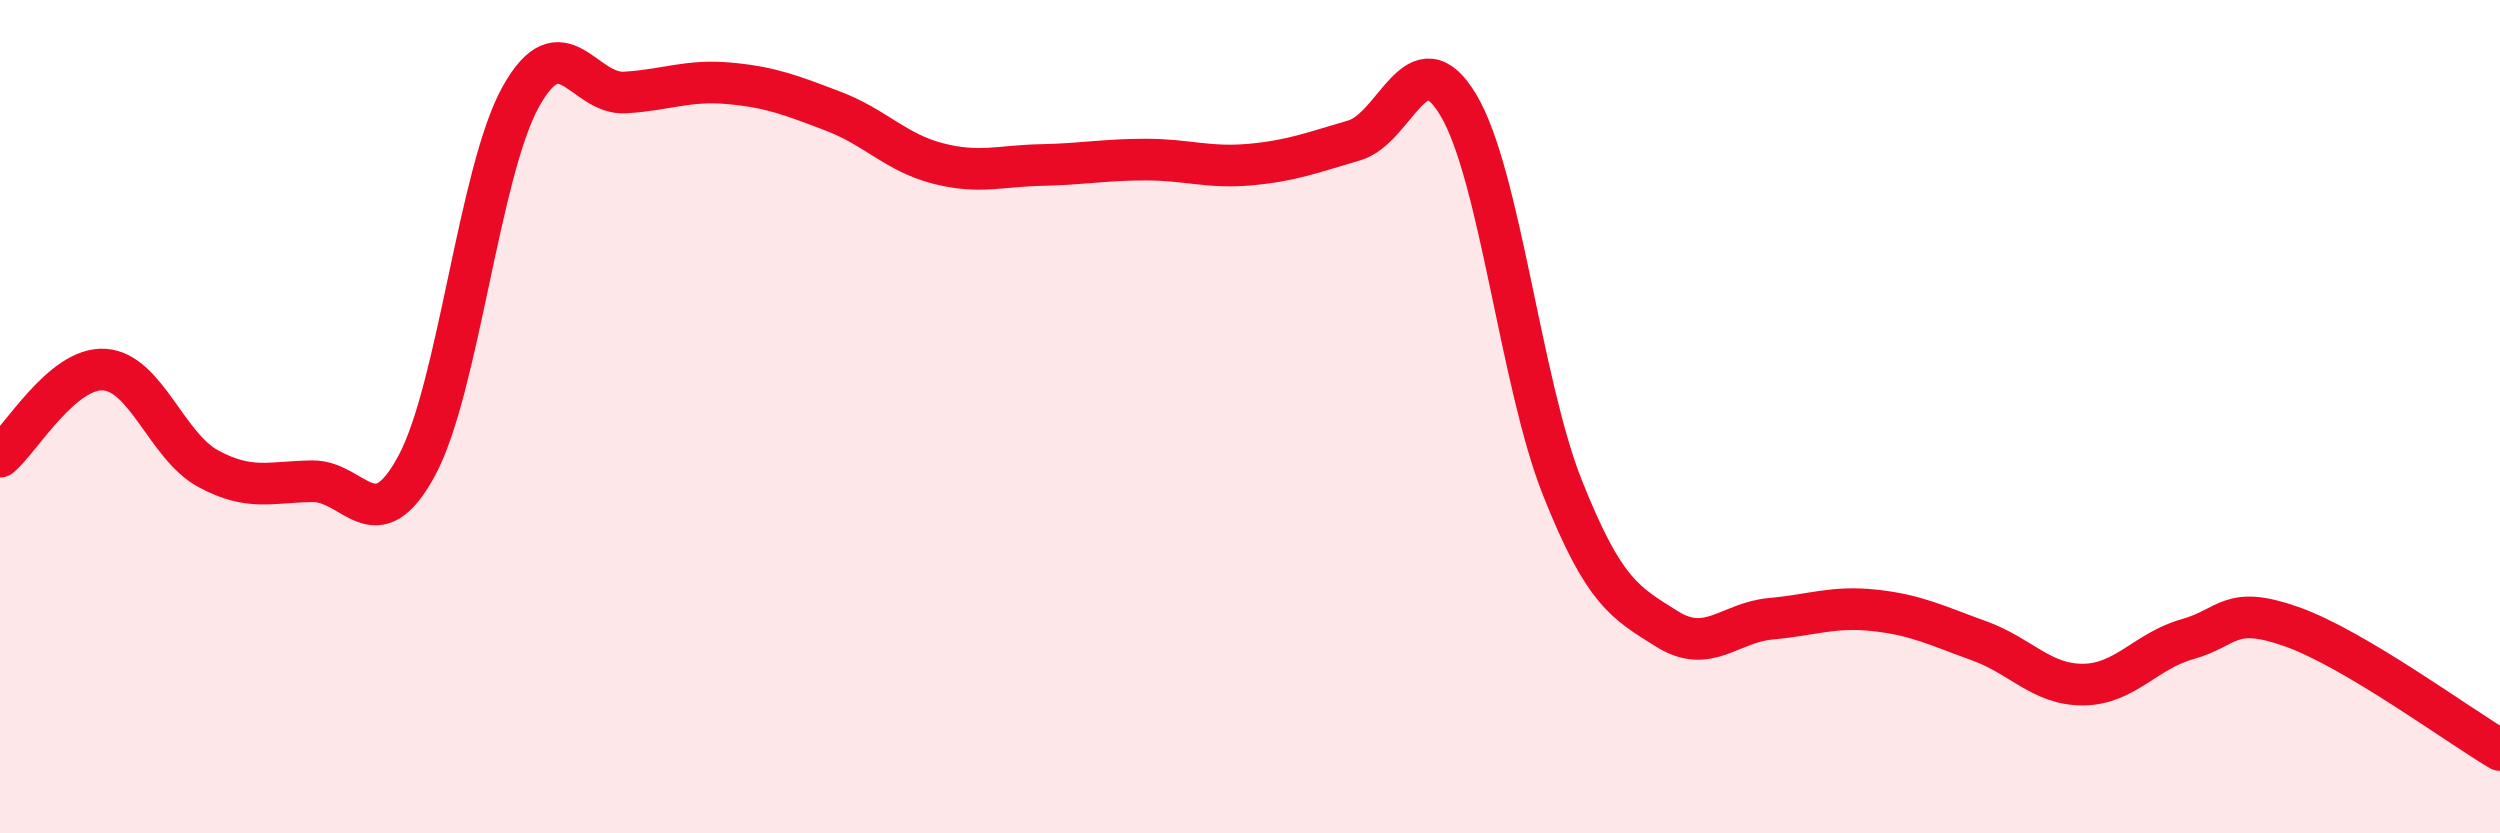
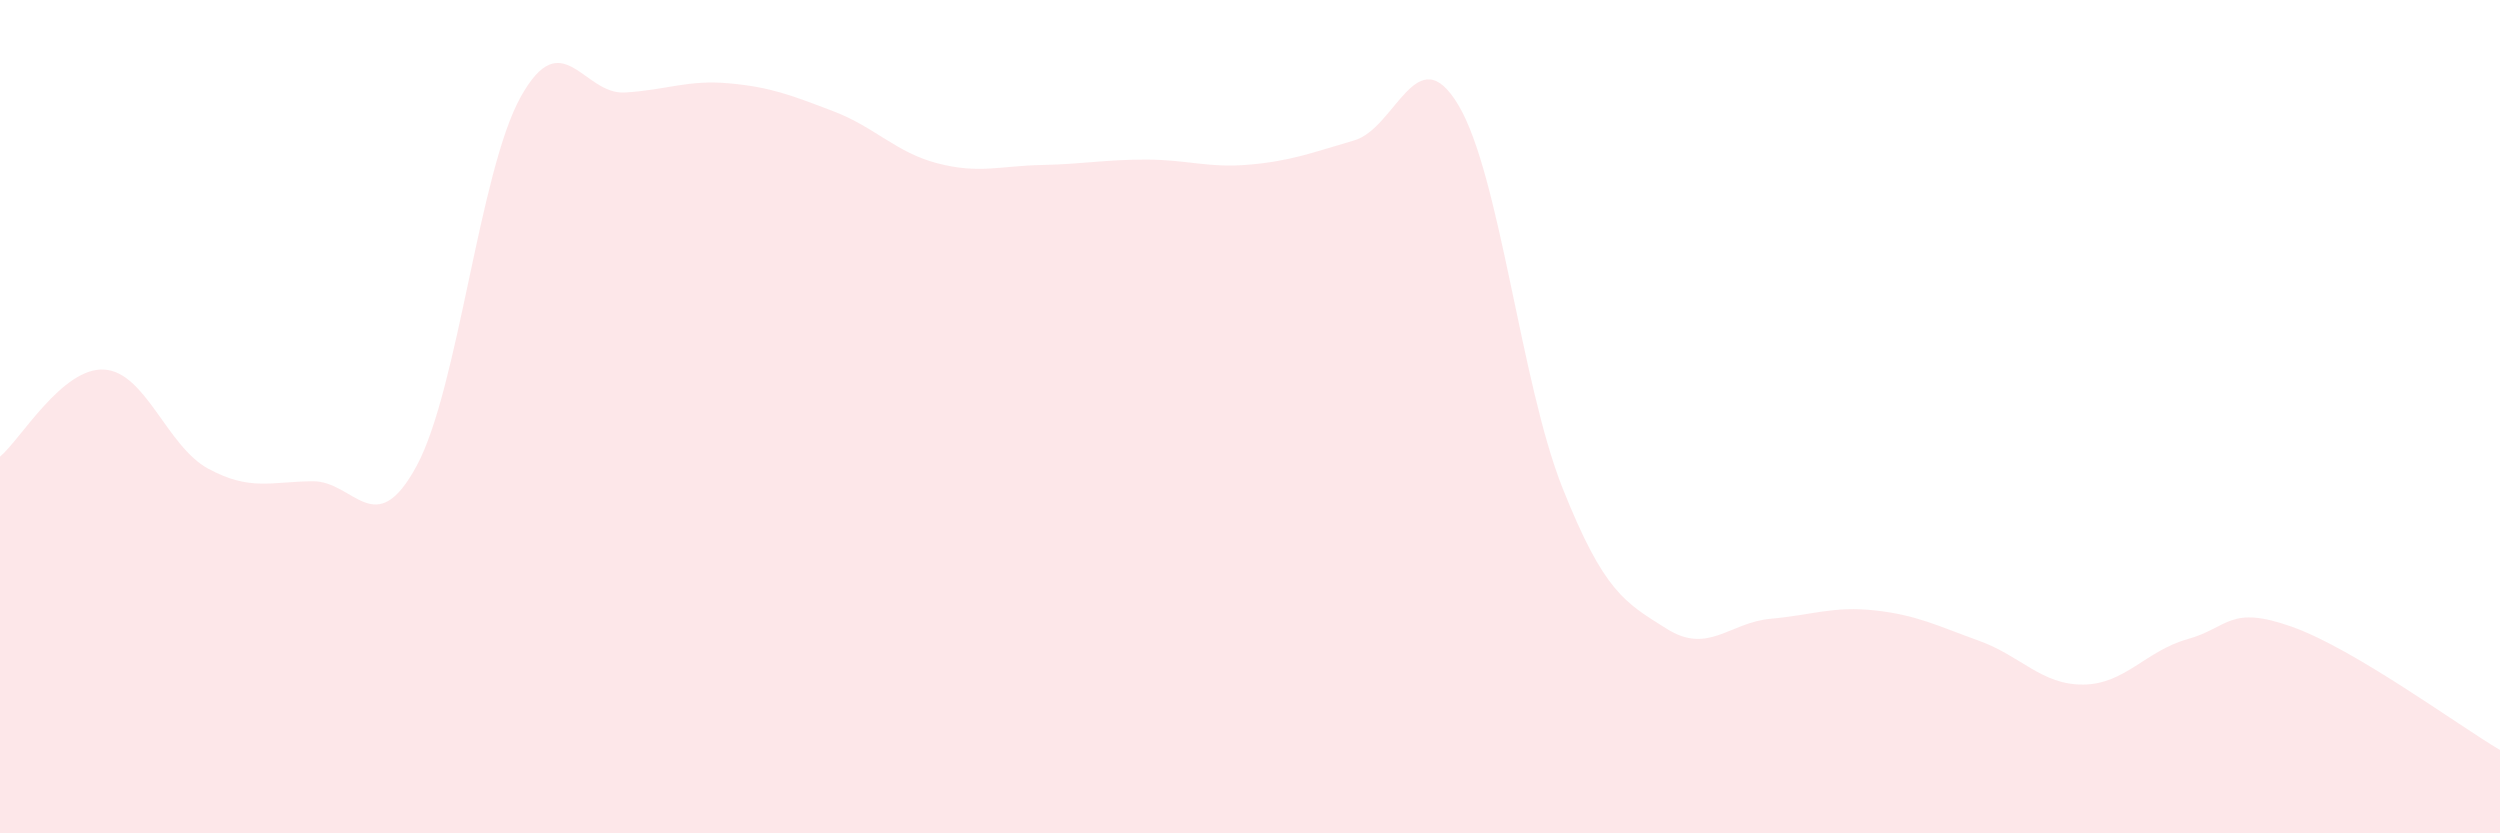
<svg xmlns="http://www.w3.org/2000/svg" width="60" height="20" viewBox="0 0 60 20">
  <path d="M 0,10.96 C 0.5,10.54 1.5,8.81 2.5,8.87 C 3.5,8.93 4,10.71 5,11.25 C 6,11.79 6.5,11.56 7.5,11.55 C 8.5,11.54 9,13.03 10,11.18 C 11,9.33 11.5,4.11 12.5,2.32 C 13.5,0.53 14,2.28 15,2.22 C 16,2.16 16.5,1.91 17.5,2 C 18.5,2.09 19,2.29 20,2.67 C 21,3.05 21.5,3.66 22.5,3.92 C 23.5,4.18 24,3.98 25,3.96 C 26,3.94 26.5,3.83 27.5,3.83 C 28.5,3.83 29,4.04 30,3.95 C 31,3.86 31.5,3.66 32.5,3.37 C 33.5,3.08 34,0.85 35,2.52 C 36,4.19 36.5,9.2 37.5,11.71 C 38.5,14.22 39,14.46 40,15.09 C 41,15.72 41.5,14.94 42.5,14.85 C 43.5,14.76 44,14.54 45,14.65 C 46,14.76 46.5,15.02 47.5,15.38 C 48.5,15.74 49,16.44 50,16.43 C 51,16.42 51.5,15.62 52.5,15.34 C 53.5,15.06 53.5,14.51 55,15.04 C 56.5,15.57 59,17.41 60,18L60 20L0 20Z" fill="#EB0A25" opacity="0.1" stroke-linecap="round" stroke-linejoin="round" />
-   <path d="M 0,10.96 C 0.5,10.54 1.5,8.81 2.5,8.87 C 3.5,8.93 4,10.71 5,11.25 C 6,11.79 6.5,11.56 7.5,11.55 C 8.5,11.54 9,13.03 10,11.18 C 11,9.33 11.5,4.11 12.5,2.32 C 13.5,0.53 14,2.28 15,2.22 C 16,2.16 16.5,1.91 17.5,2 C 18.5,2.09 19,2.29 20,2.67 C 21,3.05 21.5,3.66 22.5,3.92 C 23.5,4.18 24,3.98 25,3.96 C 26,3.94 26.5,3.83 27.5,3.83 C 28.5,3.83 29,4.04 30,3.95 C 31,3.86 31.5,3.66 32.5,3.37 C 33.5,3.08 34,0.85 35,2.52 C 36,4.19 36.5,9.2 37.5,11.71 C 38.5,14.22 39,14.46 40,15.09 C 41,15.72 41.5,14.94 42.5,14.85 C 43.5,14.76 44,14.54 45,14.65 C 46,14.76 46.5,15.02 47.5,15.38 C 48.5,15.74 49,16.44 50,16.43 C 51,16.42 51.5,15.62 52.5,15.34 C 53.5,15.06 53.5,14.51 55,15.04 C 56.5,15.57 59,17.41 60,18" stroke="#EB0A25" stroke-width="1" fill="none" stroke-linecap="round" stroke-linejoin="round" />
</svg>